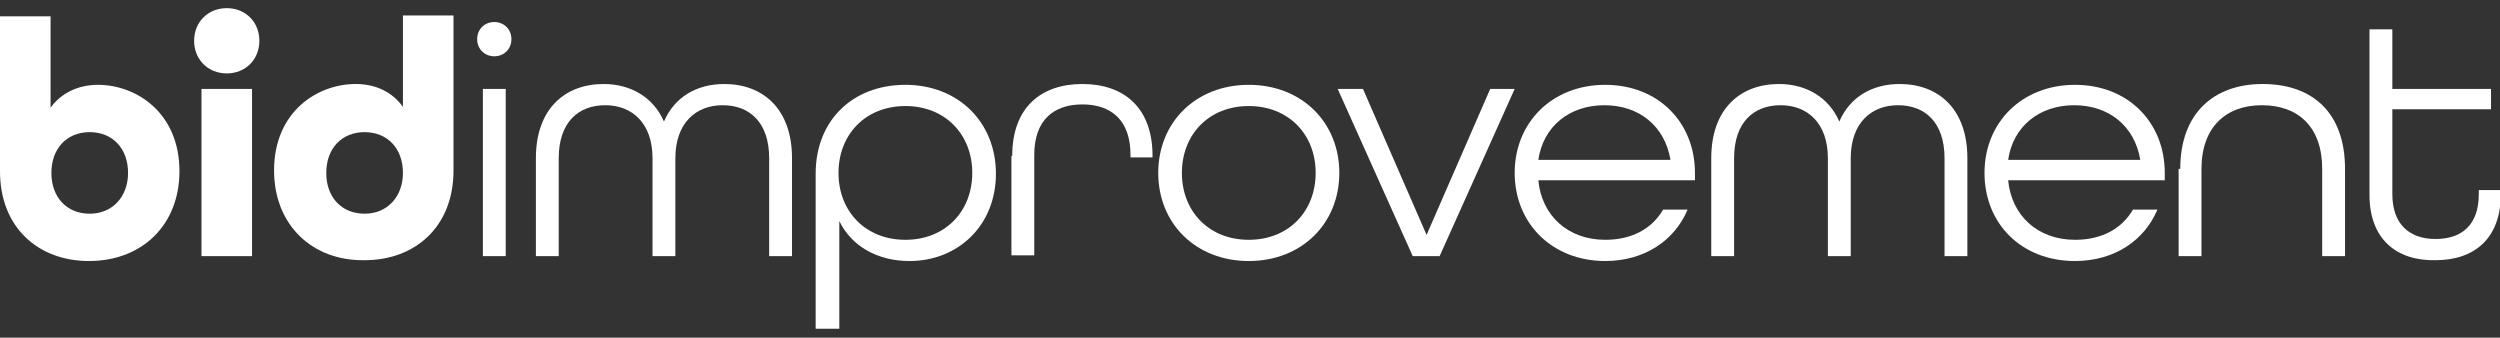
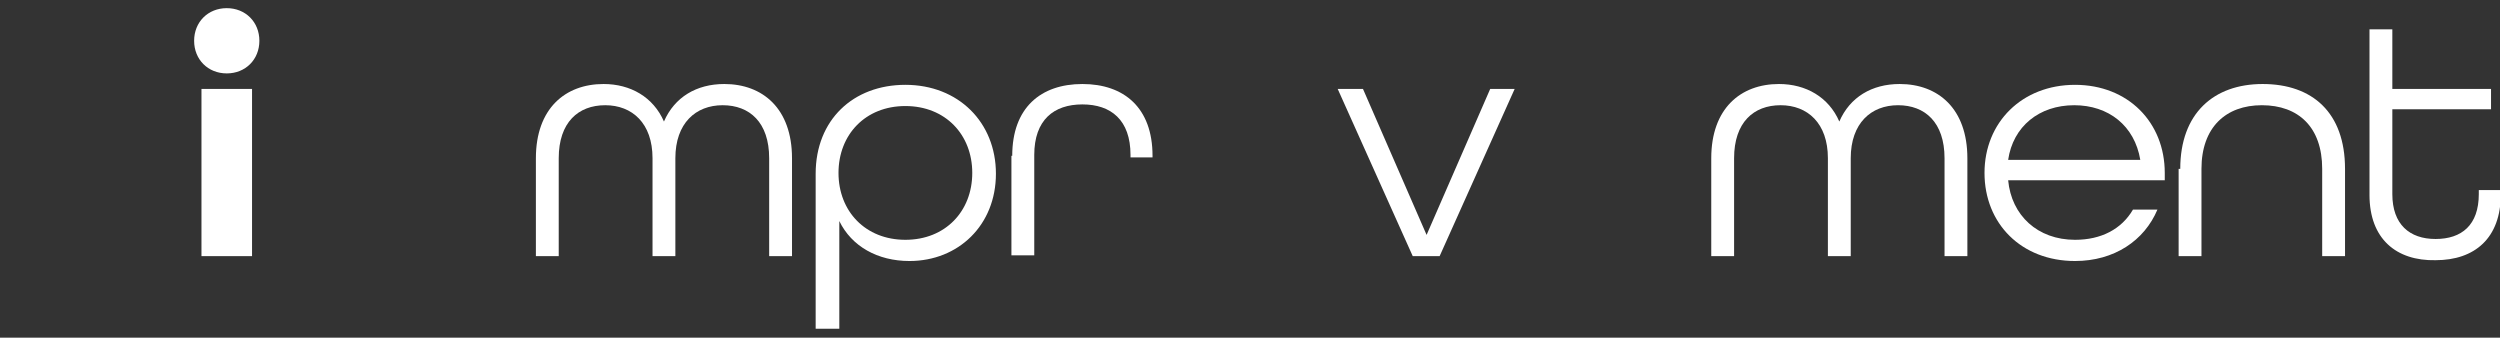
<svg xmlns="http://www.w3.org/2000/svg" version="1.1" id="Layer_1" x="0px" y="0px" viewBox="0 0 306.5 41.4" style="enable-background:new 0 0 306.5 41.4;" xml:space="preserve">
  <rect x="0" y="0" width="306.5" height="41.4" fill="#333333" stroke="none" />
  <style type="text/css">
	.st0{enable-background:new    ;}
	.st1{fill:#FFFFFF;}
</style>
  <g class="st0">
-     <path class="st1" d="M0,21v-19h6.2v11.2c1.3-1.8,3.4-2.8,5.8-2.8c4.7,0,10,3.4,10,10.6C22,27.5,17.5,32,10.9,32C4.7,32,0,27.9,0,21   z M15.7,21.2c0-3-1.9-5-4.7-5s-4.7,2-4.7,5c0,3,1.9,5,4.7,5S15.7,24.1,15.7,21.2z" />
    <path class="st1" d="M23.8,5c0-2.3,1.7-4,4-4s4,1.7,4,4s-1.7,4-4,4S23.8,7.3,23.8,5z M24.7,10.9h6.2v20.5h-6.2V10.9z" />
-     <path class="st1" d="M33.6,20.9c0-7.2,5.3-10.6,10-10.6c2.5,0,4.5,1,5.8,2.8V1.9h6.2v19c0,6.9-4.7,11-10.9,11   C38.2,32,33.6,27.5,33.6,20.9z M49.4,21.2c0-3-1.9-5-4.7-5c-2.8,0-4.7,2-4.7,5c0,3,1.9,5,4.7,5C47.5,26.2,49.4,24.1,49.4,21.2z" />
-     <path class="st1" d="M58.5,4.8c0-1.2,0.9-2.1,2.1-2.1c1.2,0,2.1,0.9,2.1,2.1c0,1.2-0.9,2.1-2.1,2.1C59.4,6.9,58.5,6,58.5,4.8z    M59.3,10.9H62v20.5h-2.8V10.9z" />
    <path class="st1" d="M65.7,19.4c0-6.1,3.6-9.1,8.3-9.1c3.3,0,6.1,1.6,7.4,4.6c1.3-3,4-4.6,7.4-4.6c4.7,0,8.3,3,8.3,9.1v12h-2.8v-12   c0-4.4-2.4-6.5-5.7-6.5s-5.8,2.2-5.8,6.5v12H80v-12c0-4.3-2.5-6.5-5.8-6.5s-5.7,2.1-5.7,6.5v12h-2.8V19.4z" />
    <path class="st1" d="M100,21.3c0-6.6,4.6-10.9,11-10.9c6.5,0,11.1,4.6,11.1,10.9c0,6.3-4.6,10.7-10.6,10.7c-3.9,0-7.1-1.8-8.6-4.9   v13.2H100V21.3z M119.2,21.2c0-4.7-3.3-8.2-8.2-8.2c-4.9,0-8.2,3.5-8.2,8.2c0,4.7,3.3,8.2,8.2,8.2   C115.9,29.4,119.2,25.9,119.2,21.2z" />
    <path class="st1" d="M124.1,19.1c0-5.9,3.5-8.8,8.6-8.8c5.1,0,8.6,2.9,8.6,8.8v0.2h-2.7v-0.3c0-4.3-2.4-6.2-5.9-6.2   c-3.5,0-5.9,1.9-5.9,6.2v12.3h-2.8V19.1z" />
-     <path class="st1" d="M142,21.2c0-6.2,4.6-10.8,11.1-10.8c6.5,0,11.1,4.6,11.1,10.8c0,6.2-4.6,10.8-11.1,10.8   C146.6,32,142,27.4,142,21.2z M161.3,21.2c0-4.7-3.3-8.2-8.2-8.2c-4.9,0-8.2,3.5-8.2,8.2c0,4.7,3.3,8.2,8.2,8.2   C158,29.4,161.3,25.9,161.3,21.2z" />
    <path class="st1" d="M164,10.9h3.1l7.8,17.9l7.8-17.9h3l-9.2,20.5h-3.3L164,10.9z" />
-     <path class="st1" d="M185.7,21.2c0-6.2,4.6-10.8,11.1-10.8c6.5,0,11,4.6,11,10.8v0.9h-19.2c0.4,4.3,3.6,7.3,8.2,7.3   c3.2,0,5.7-1.3,7.1-3.7h3c-1.6,3.8-5.3,6.3-10.1,6.3C190.3,32,185.7,27.4,185.7,21.2z M204.8,19.6c-0.7-4.2-3.9-6.7-8.1-6.7   c-4.3,0-7.5,2.6-8.1,6.7H204.8z" />
    <path class="st1" d="M209.8,19.4c0-6.1,3.6-9.1,8.3-9.1c3.3,0,6.1,1.6,7.4,4.6c1.3-3,4-4.6,7.4-4.6c4.7,0,8.3,3,8.3,9.1v12h-2.8   v-12c0-4.4-2.4-6.5-5.7-6.5s-5.8,2.2-5.8,6.5v12h-2.8v-12c0-4.3-2.5-6.5-5.8-6.5s-5.7,2.1-5.7,6.5v12h-2.8V19.4z" />
    <path class="st1" d="M243.3,21.2c0-6.2,4.6-10.8,11.1-10.8c6.5,0,11,4.6,11,10.8v0.9h-19.2c0.4,4.3,3.6,7.3,8.2,7.3   c3.2,0,5.7-1.3,7.1-3.7h3c-1.6,3.8-5.3,6.3-10.1,6.3C247.8,32,243.3,27.4,243.3,21.2z M262.4,19.6c-0.7-4.2-3.9-6.7-8.1-6.7   c-4.3,0-7.5,2.6-8.1,6.7H262.4z" />
    <path class="st1" d="M267.3,20.7c0-6.8,4.1-10.4,10.1-10.4c6.1,0,10.1,3.5,10.1,10.4v10.7h-2.8V20.7c0-5.1-2.9-7.8-7.4-7.8   c-4.4,0-7.4,2.7-7.4,7.8v10.7h-2.8V20.7z" />
    <path class="st1" d="M290.5,23.9V3.6h2.8v7.3h12.1v2.5h-12.1v10.4c0,3.7,2.1,5.5,5.3,5.5c3.2,0,5.3-1.7,5.3-5.5v-0.5h2.7v0.5   c0,5.4-3.2,8.1-8,8.1C293.8,32,290.5,29.3,290.5,23.9z" />
  </g>
</svg>